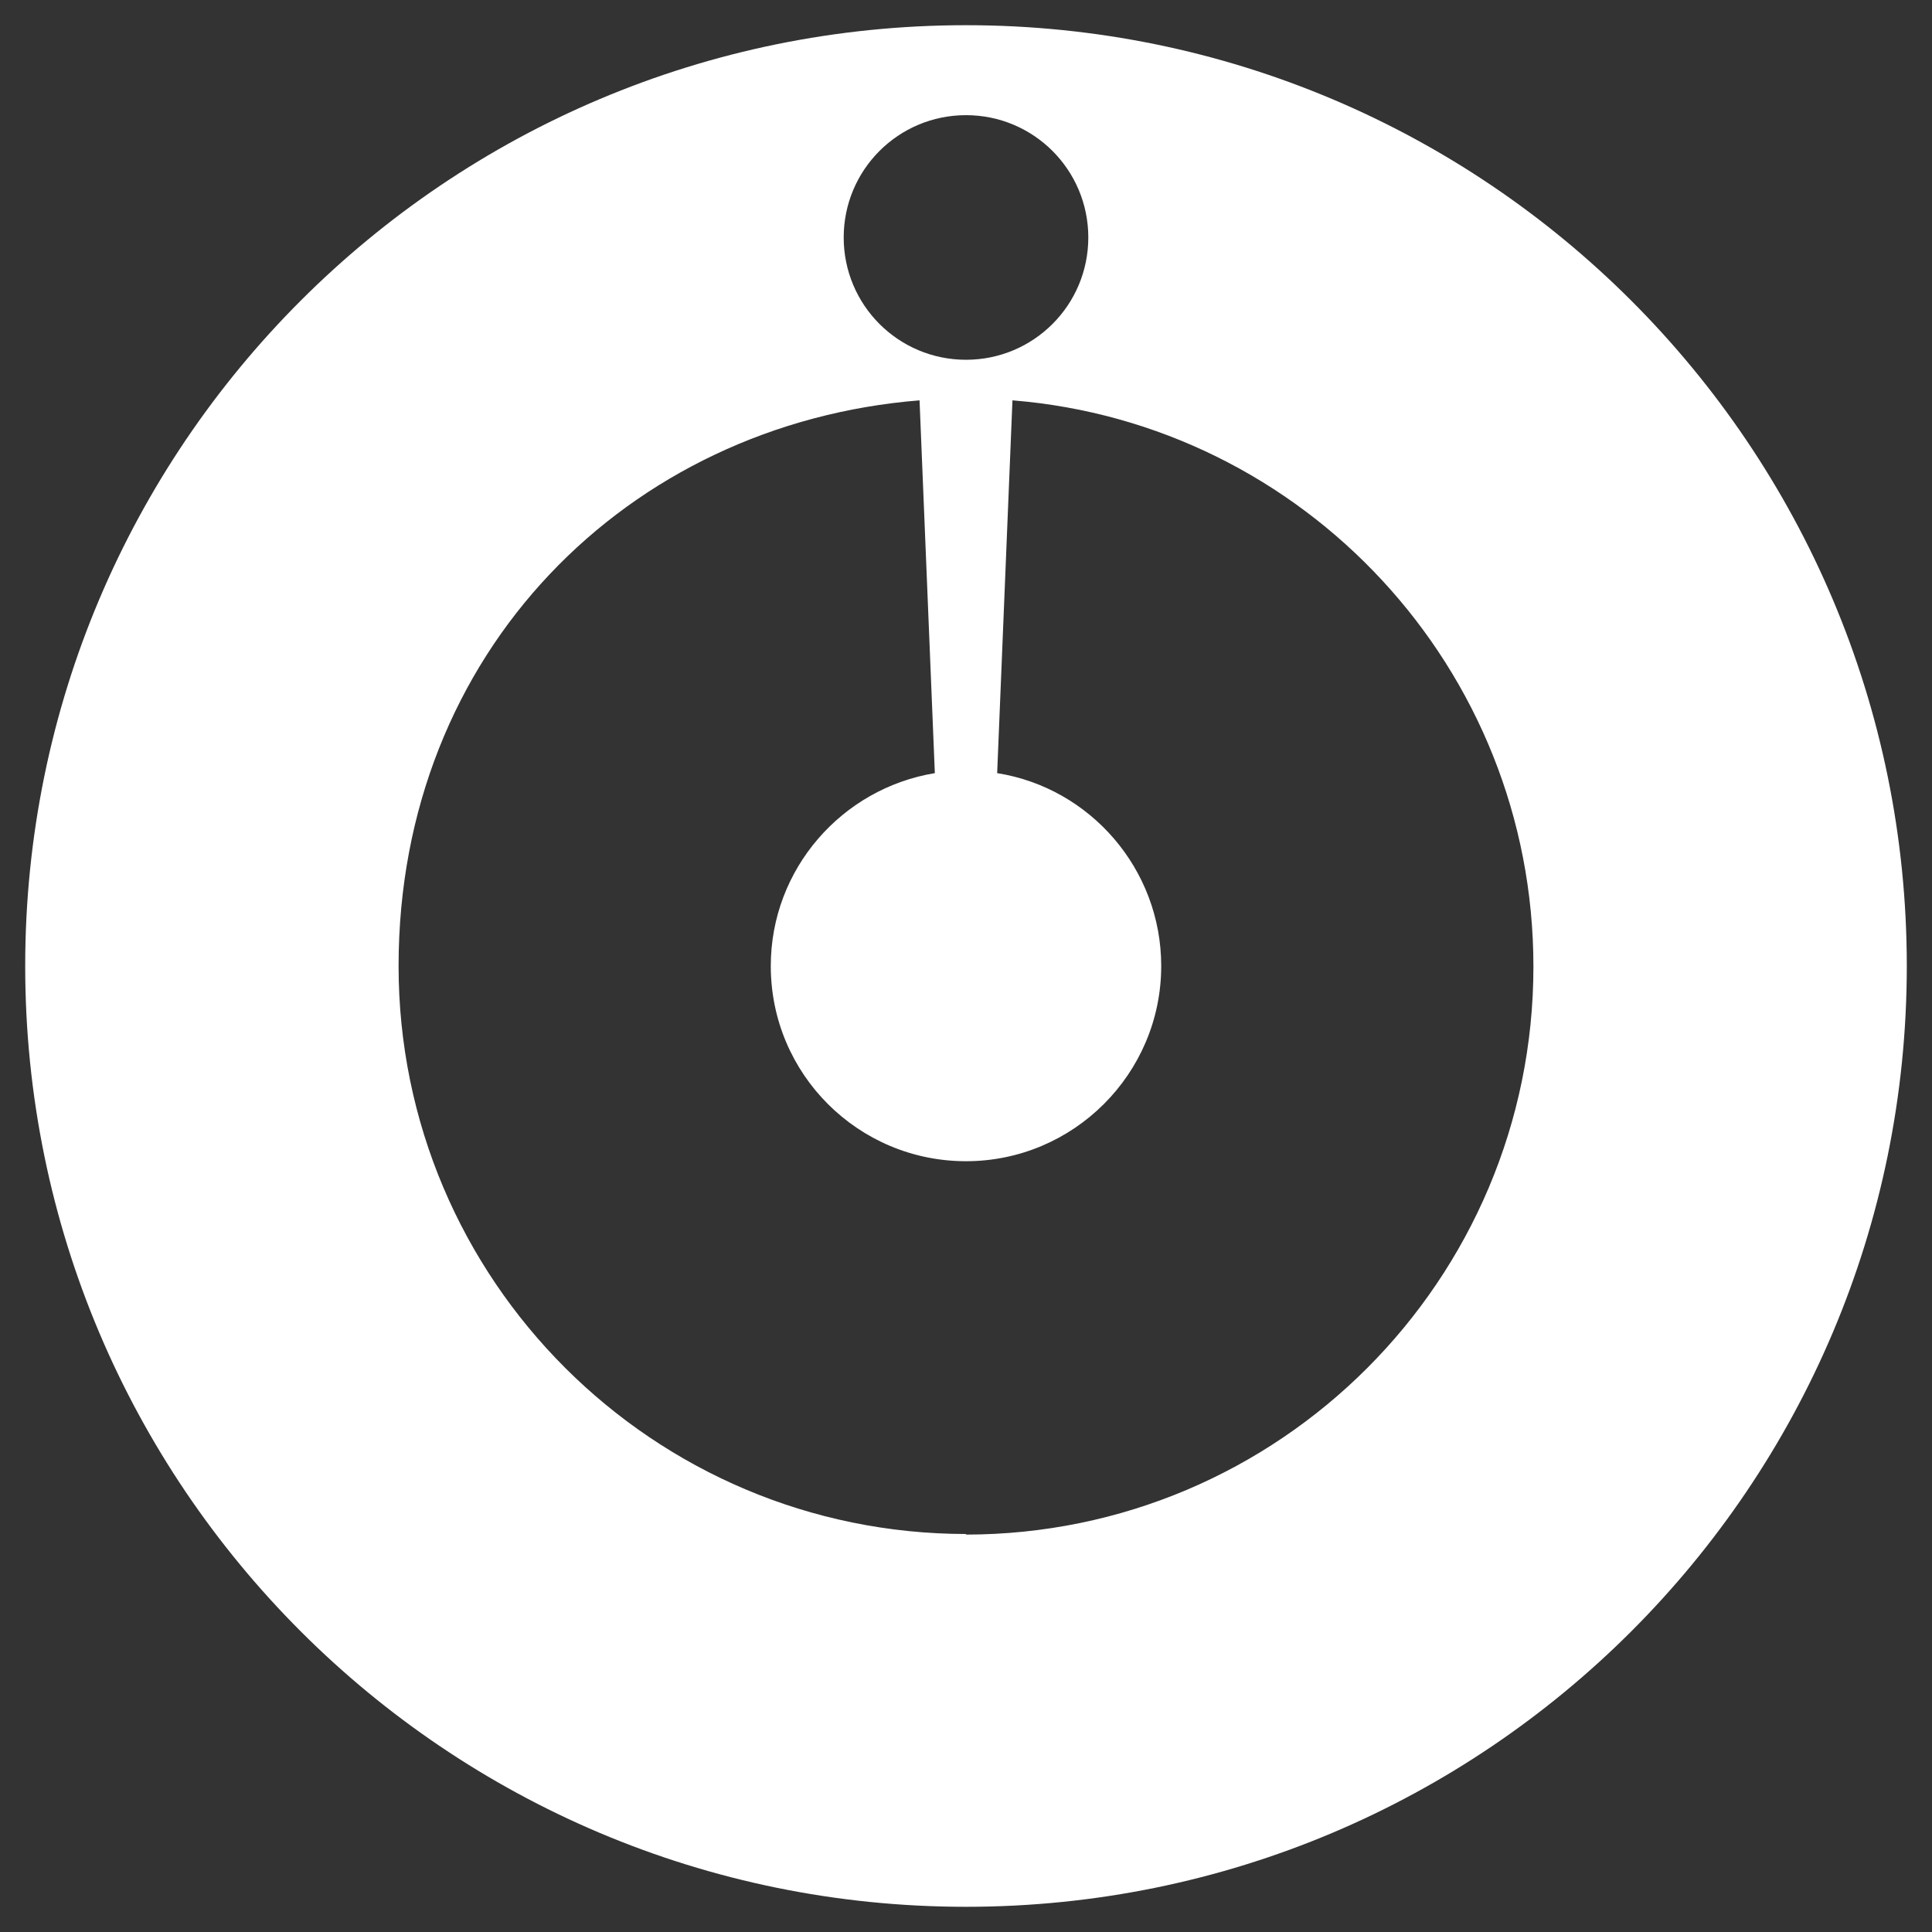
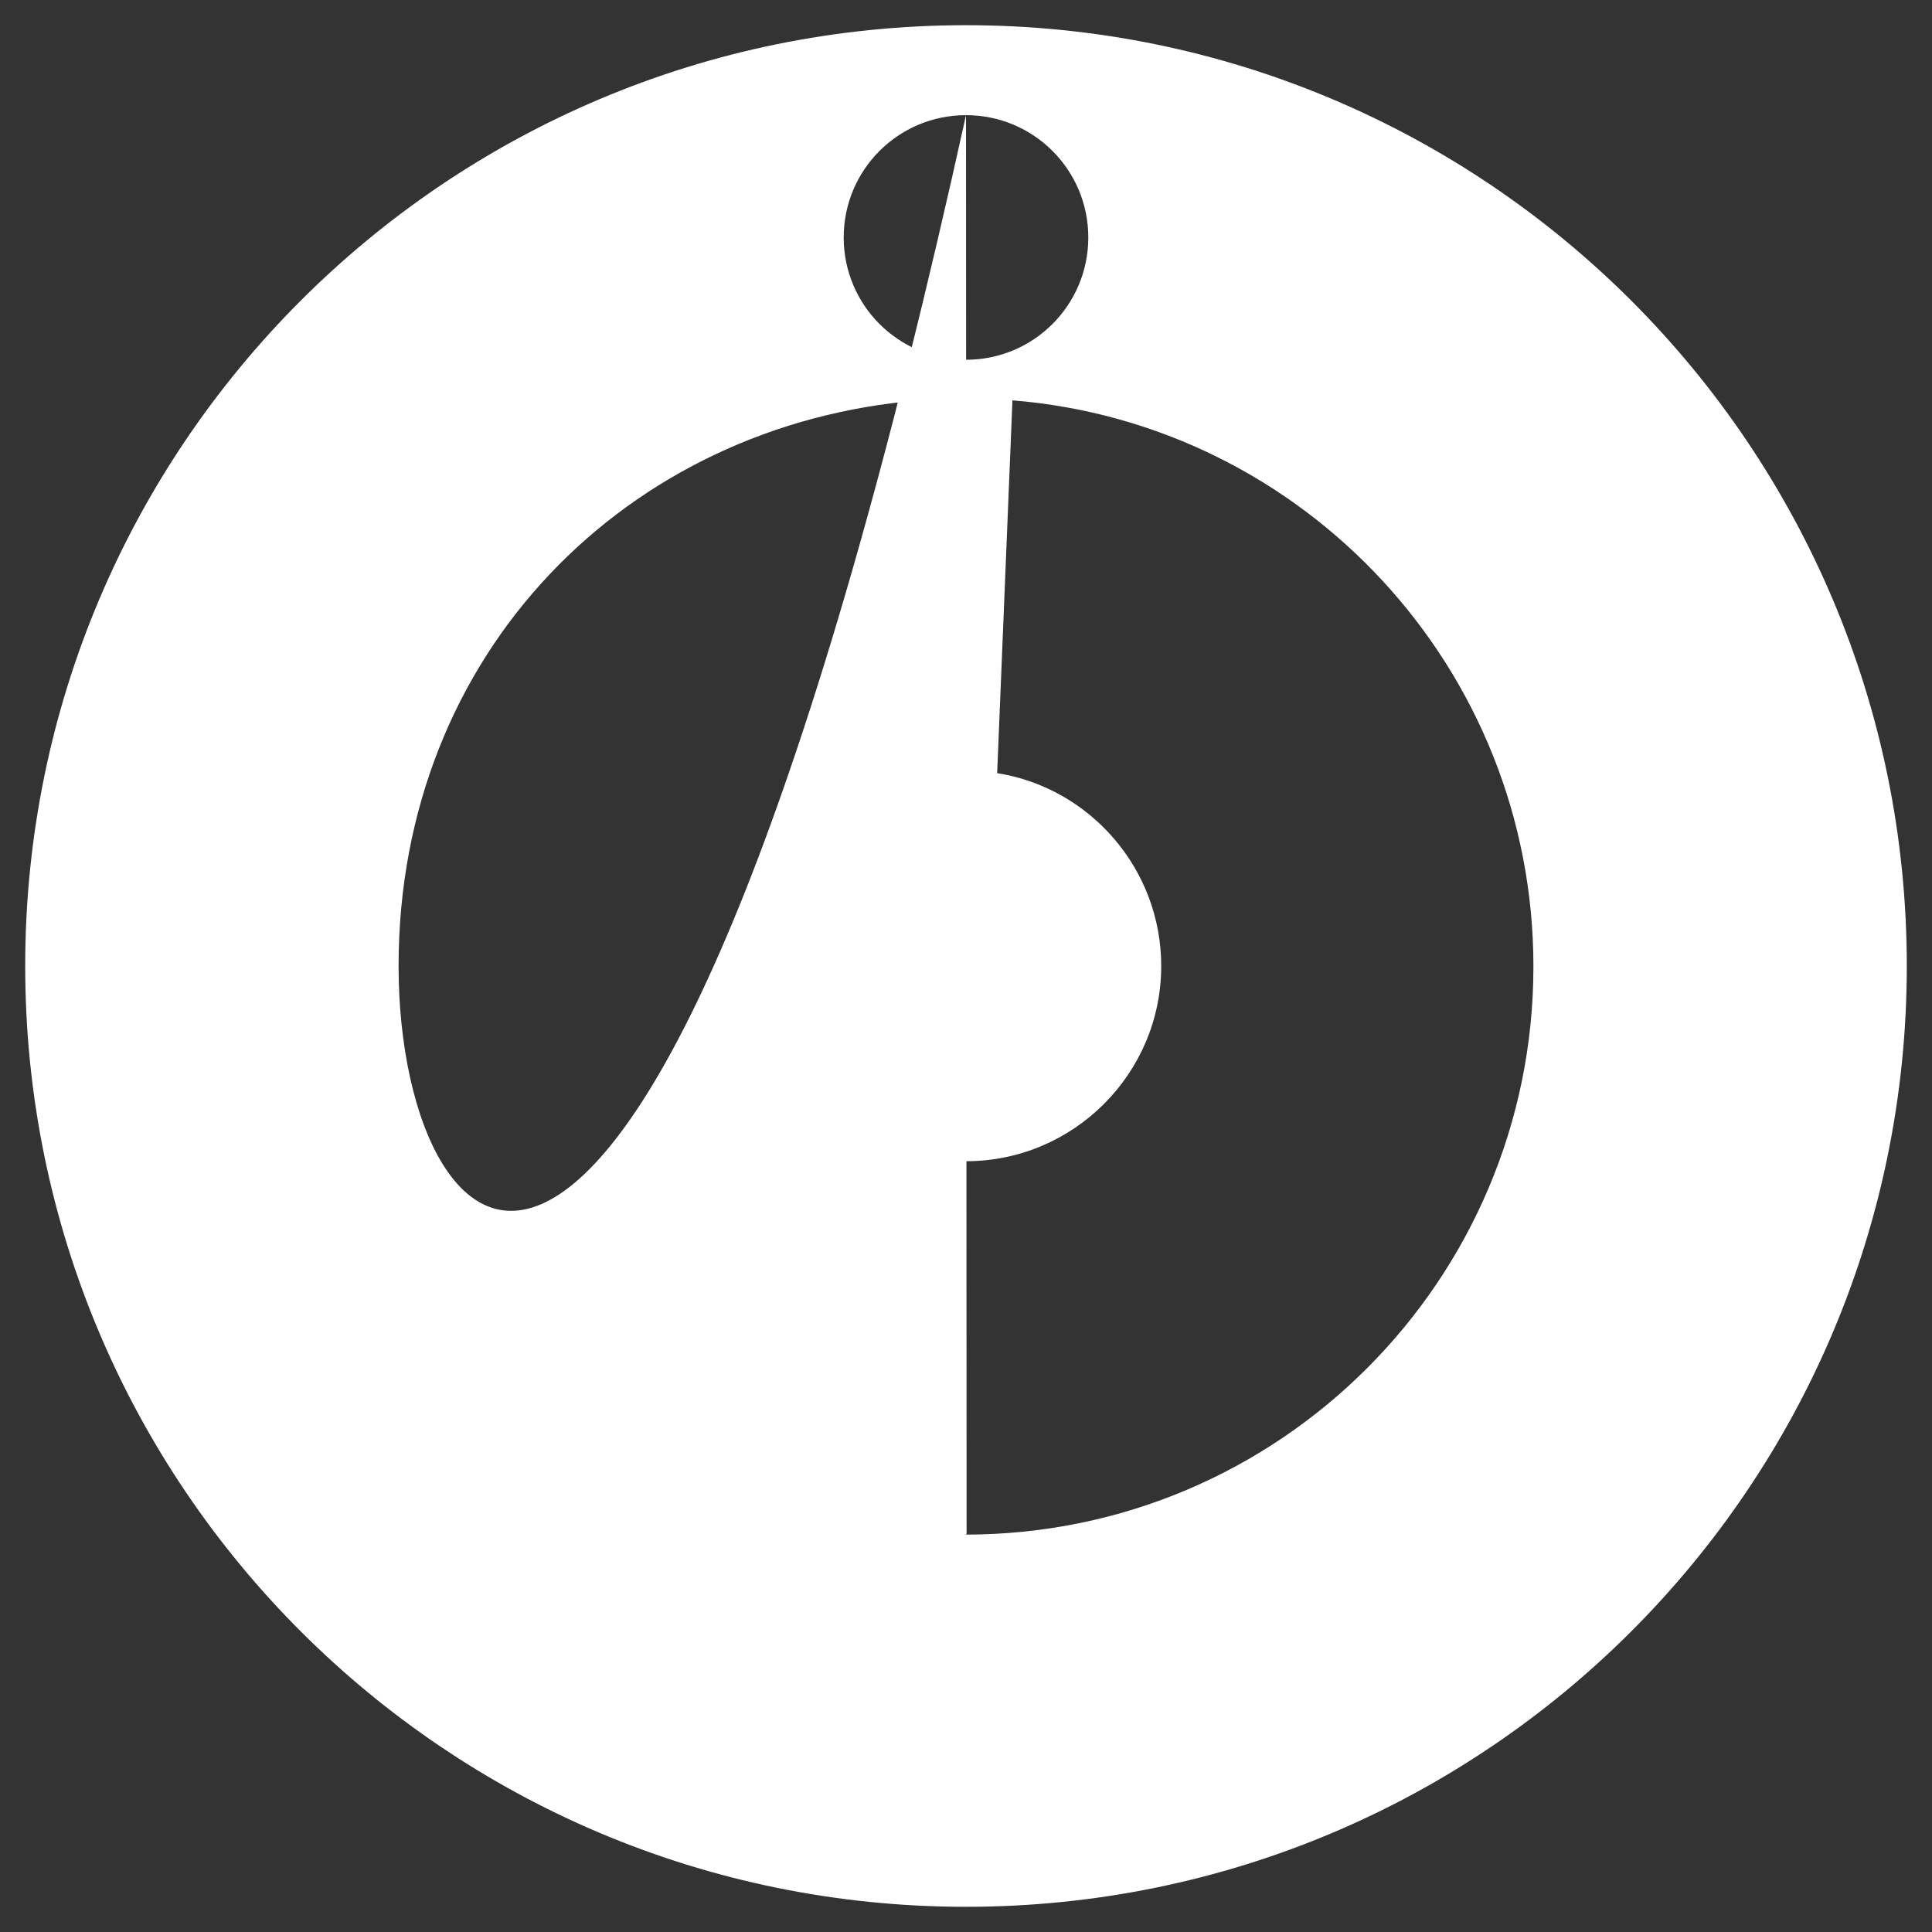
<svg xmlns="http://www.w3.org/2000/svg" width="46" height="46" viewBox="0 0 46 46" fill="none">
  <rect x="0" y="0" width="46" height="46" fill="#333333" stroke="none" />
-   <path d="M23 0.6C10.624 0.6 0.6 10.624 0.6 23C0.6 35.376 10.624 45.4 23 45.4C35.376 45.4 45.4 35.376 45.4 23C45.4 10.624 35.376 0.6 23 0.6ZM23 2.742C24.61 2.742 25.912 4.044 25.912 5.654C25.912 7.264 24.61 8.566 23 8.566C21.39 8.566 20.088 7.264 20.088 5.654C20.088 4.044 21.39 2.742 23 2.742ZM23.014 36.524C15.552 36.524 9.49 30.476 9.49 23C9.49 15.524 14.95 10.092 21.894 9.532L22.258 18.408C20.046 18.772 18.352 20.69 18.352 23C18.352 25.576 20.438 27.648 23 27.648C25.562 27.648 27.648 25.562 27.648 23C27.648 20.69 25.954 18.758 23.742 18.408L24.106 9.532C31.05 10.092 36.51 15.916 36.51 23.014C36.51 30.476 30.462 36.538 22.986 36.538L23.014 36.524Z" fill="white" />
+   <path d="M23 0.6C10.624 0.6 0.6 10.624 0.6 23C0.6 35.376 10.624 45.4 23 45.4C35.376 45.4 45.4 35.376 45.4 23C45.4 10.624 35.376 0.6 23 0.6ZM23 2.742C24.61 2.742 25.912 4.044 25.912 5.654C25.912 7.264 24.61 8.566 23 8.566C21.39 8.566 20.088 7.264 20.088 5.654C20.088 4.044 21.39 2.742 23 2.742ZC15.552 36.524 9.49 30.476 9.49 23C9.49 15.524 14.95 10.092 21.894 9.532L22.258 18.408C20.046 18.772 18.352 20.69 18.352 23C18.352 25.576 20.438 27.648 23 27.648C25.562 27.648 27.648 25.562 27.648 23C27.648 20.69 25.954 18.758 23.742 18.408L24.106 9.532C31.05 10.092 36.51 15.916 36.51 23.014C36.51 30.476 30.462 36.538 22.986 36.538L23.014 36.524Z" fill="white" />
</svg>